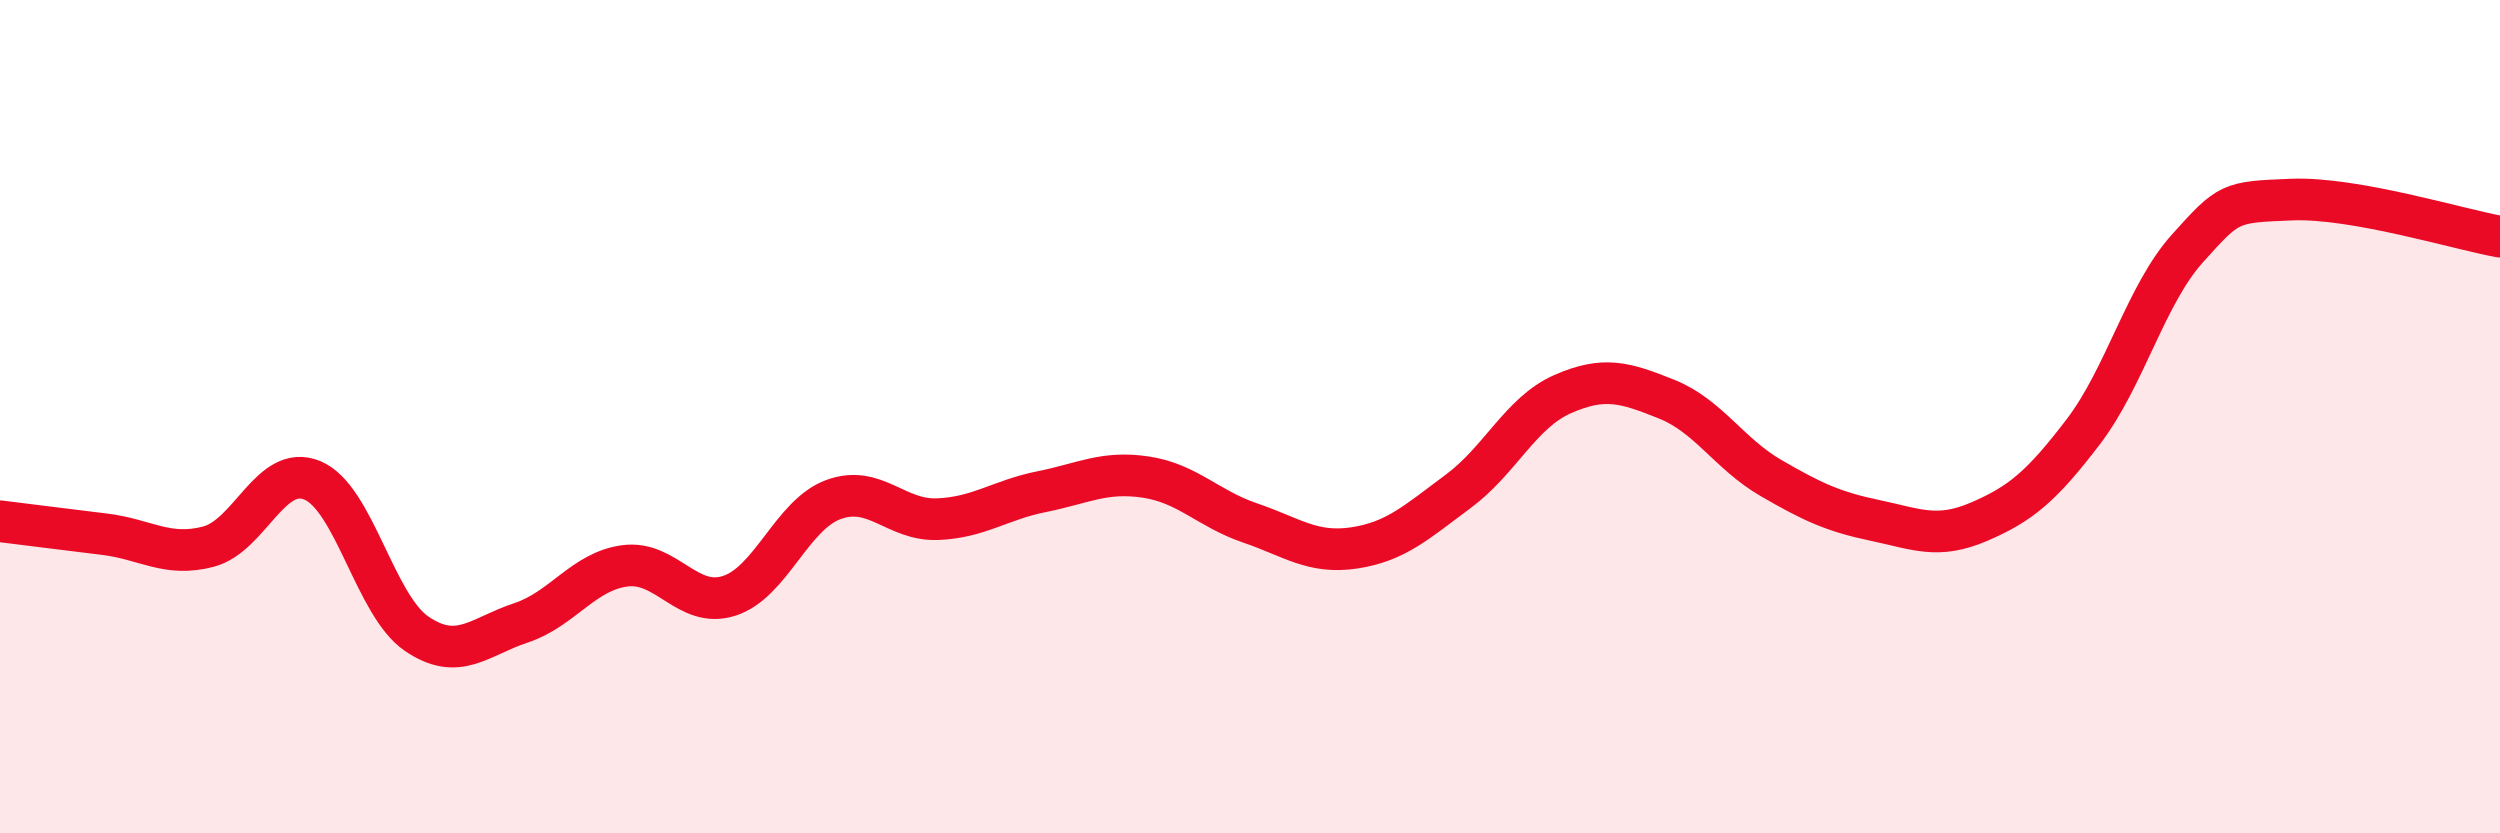
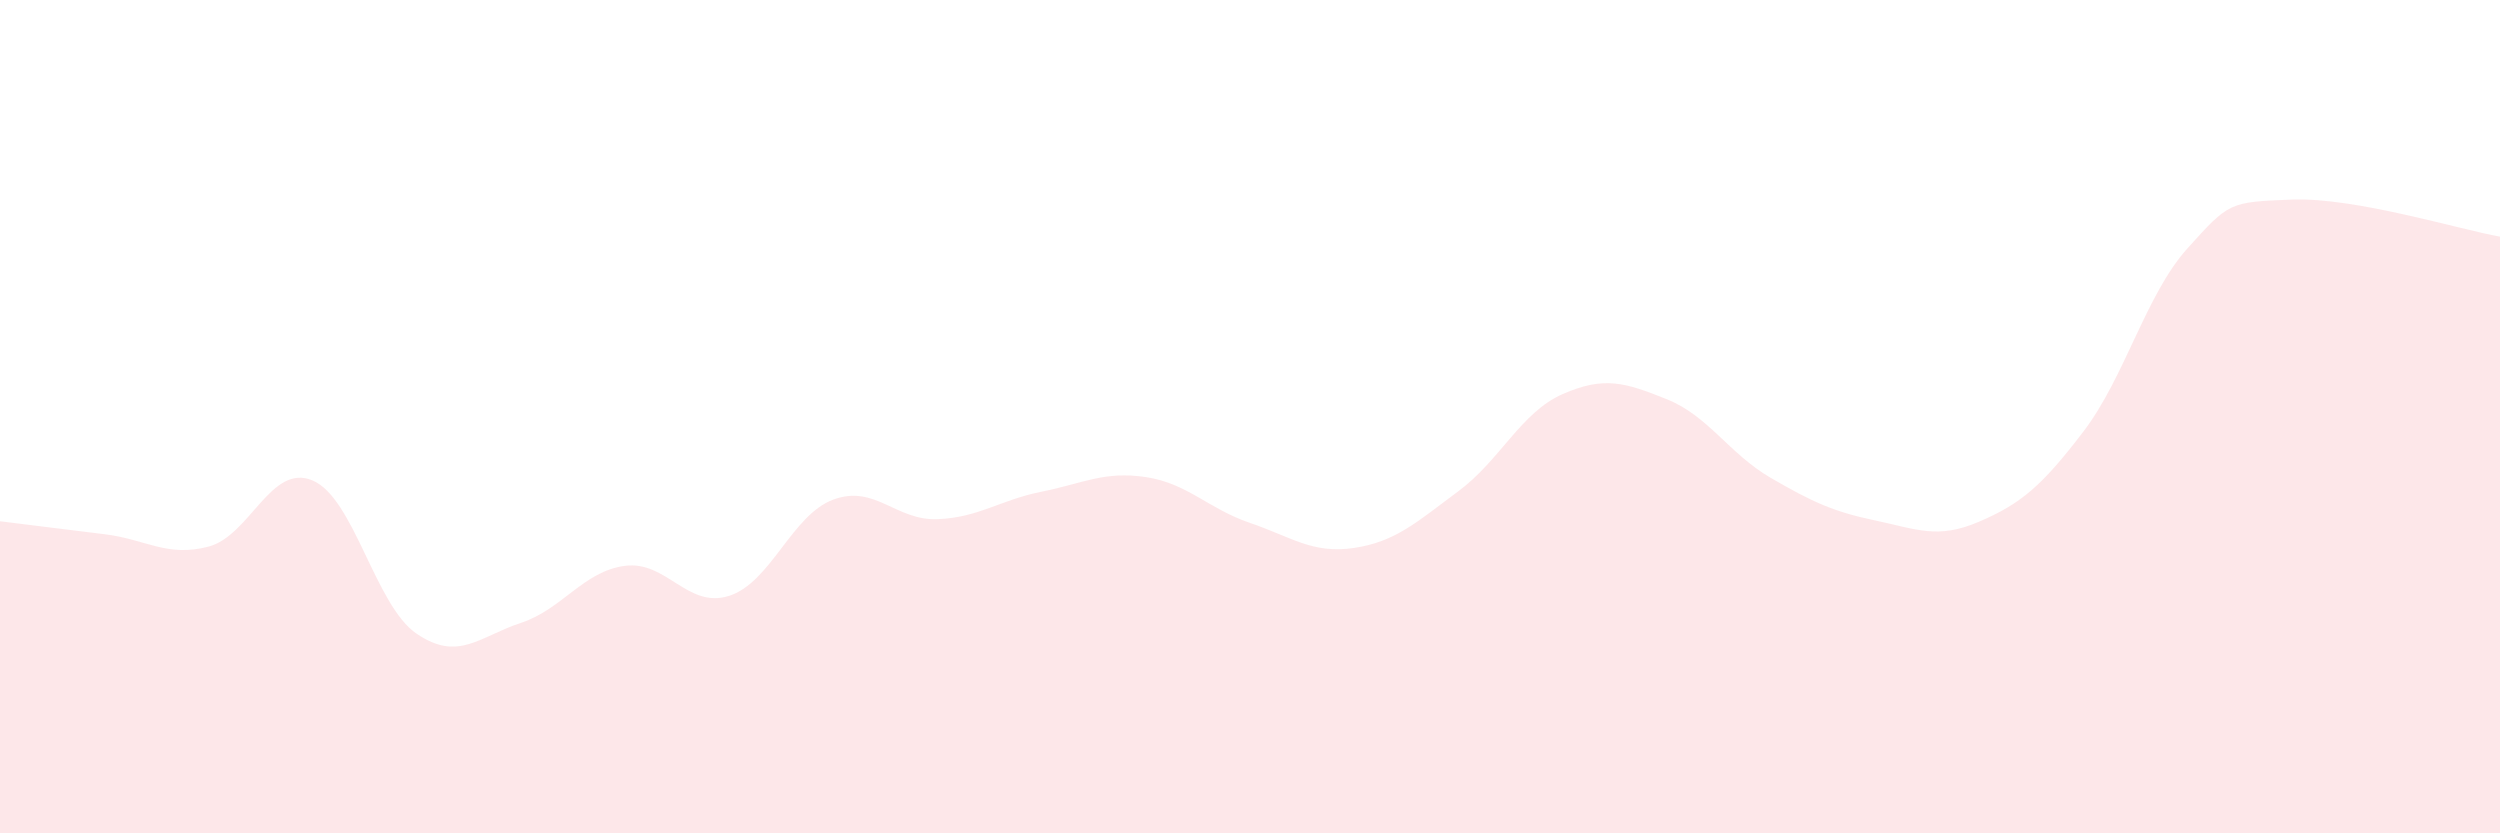
<svg xmlns="http://www.w3.org/2000/svg" width="60" height="20" viewBox="0 0 60 20">
  <path d="M 0,12.51 C 0.5,12.57 1.5,12.7 2.5,12.82 C 3.5,12.94 4,13.38 5,13.12 C 6,12.86 6.5,11.11 7.5,11.53 C 8.5,11.95 9,14.53 10,15.21 C 11,15.89 11.5,15.28 12.5,14.95 C 13.5,14.62 14,13.71 15,13.58 C 16,13.45 16.5,14.62 17.5,14.3 C 18.5,13.98 19,12.36 20,11.99 C 21,11.62 21.5,12.5 22.5,12.46 C 23.5,12.42 24,12 25,11.8 C 26,11.6 26.5,11.3 27.5,11.45 C 28.5,11.6 29,12.21 30,12.55 C 31,12.89 31.5,13.3 32.5,13.15 C 33.5,13 34,12.53 35,11.79 C 36,11.05 36.5,9.9 37.5,9.46 C 38.5,9.02 39,9.18 40,9.58 C 41,9.98 41.5,10.89 42.5,11.47 C 43.5,12.05 44,12.28 45,12.49 C 46,12.7 46.5,12.95 47.5,12.52 C 48.5,12.09 49,11.67 50,10.36 C 51,9.05 51.5,7.07 52.5,5.96 C 53.5,4.85 53.5,4.85 55,4.79 C 56.5,4.73 59,5.5 60,5.68L60 20L0 20Z" fill="#EB0A25" opacity="0.1" stroke-linecap="round" stroke-linejoin="round" />
-   <path d="M 0,12.51 C 0.5,12.57 1.5,12.7 2.5,12.82 C 3.5,12.94 4,13.38 5,13.12 C 6,12.86 6.5,11.11 7.5,11.53 C 8.5,11.95 9,14.53 10,15.21 C 11,15.89 11.5,15.28 12.5,14.95 C 13.5,14.62 14,13.71 15,13.58 C 16,13.45 16.5,14.62 17.5,14.3 C 18.5,13.98 19,12.36 20,11.99 C 21,11.62 21.5,12.5 22.5,12.46 C 23.5,12.42 24,12 25,11.8 C 26,11.6 26.5,11.3 27.5,11.45 C 28.5,11.6 29,12.21 30,12.55 C 31,12.89 31.5,13.3 32.5,13.15 C 33.5,13 34,12.53 35,11.79 C 36,11.05 36.5,9.9 37.5,9.46 C 38.5,9.02 39,9.18 40,9.58 C 41,9.98 41.5,10.89 42.5,11.47 C 43.5,12.05 44,12.28 45,12.49 C 46,12.7 46.5,12.95 47.5,12.52 C 48.5,12.09 49,11.67 50,10.36 C 51,9.05 51.5,7.07 52.5,5.96 C 53.5,4.85 53.5,4.85 55,4.79 C 56.5,4.73 59,5.5 60,5.68" stroke="#EB0A25" stroke-width="1" fill="none" stroke-linecap="round" stroke-linejoin="round" />
</svg>